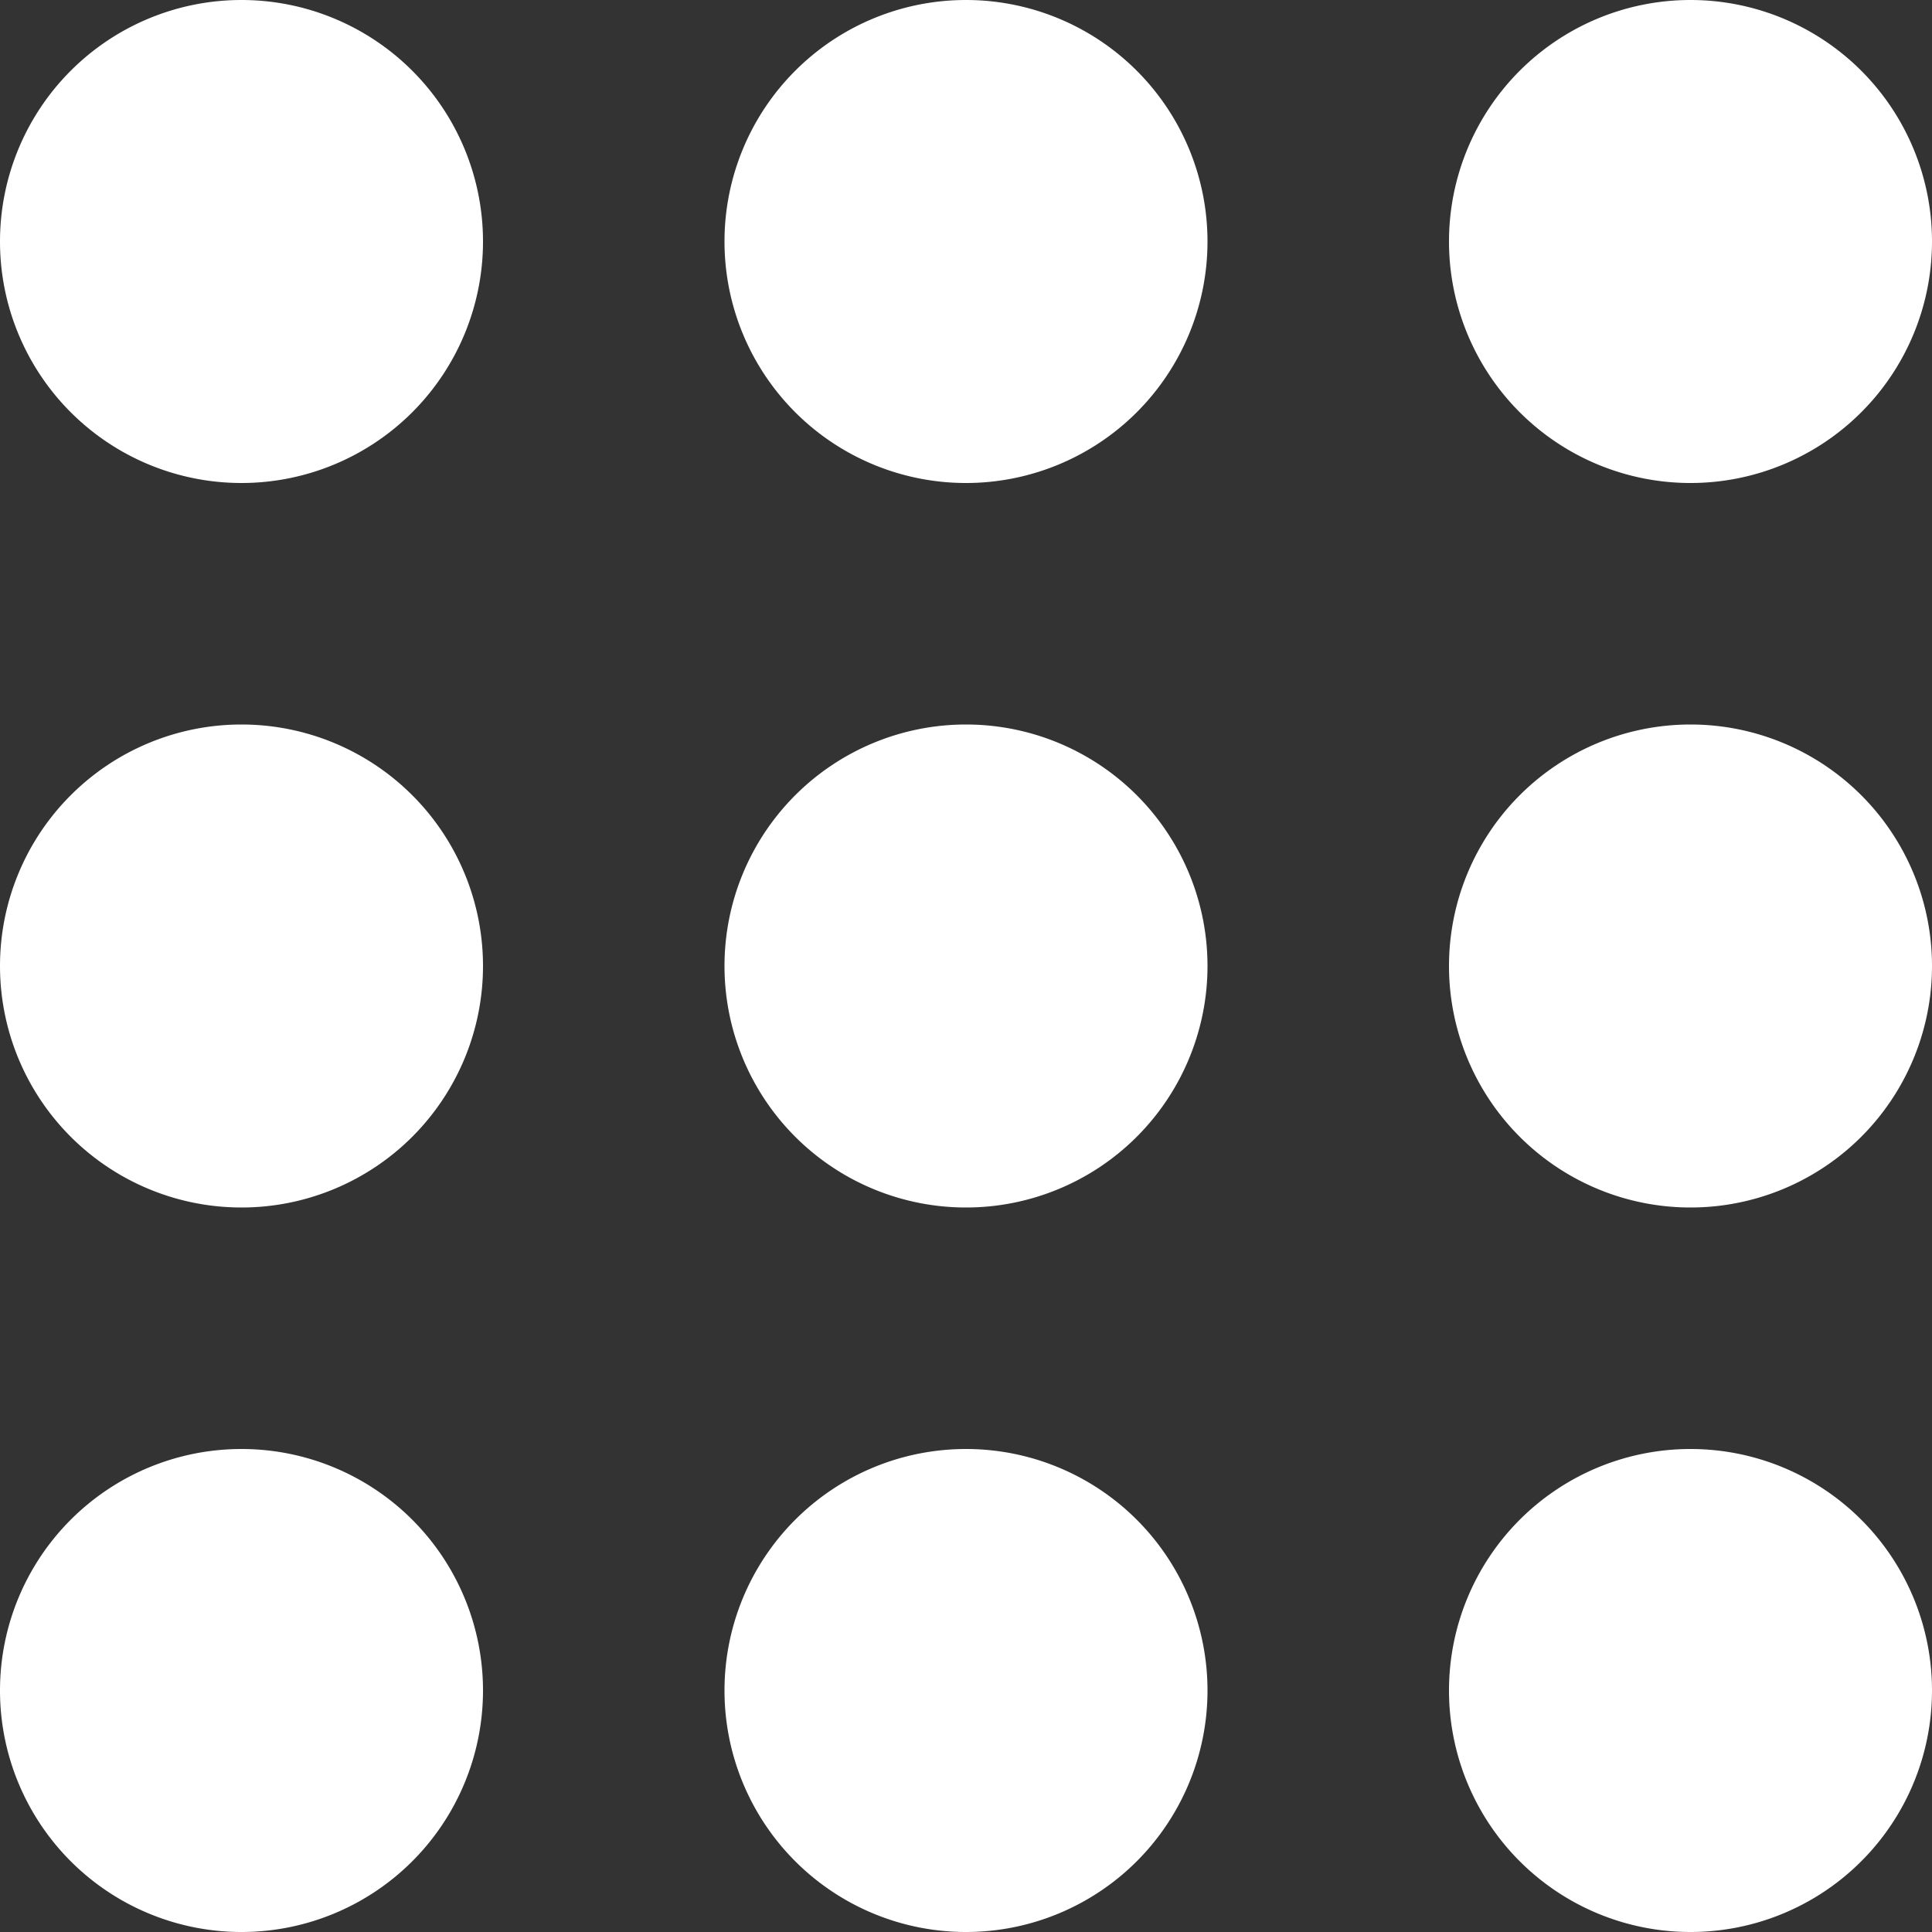
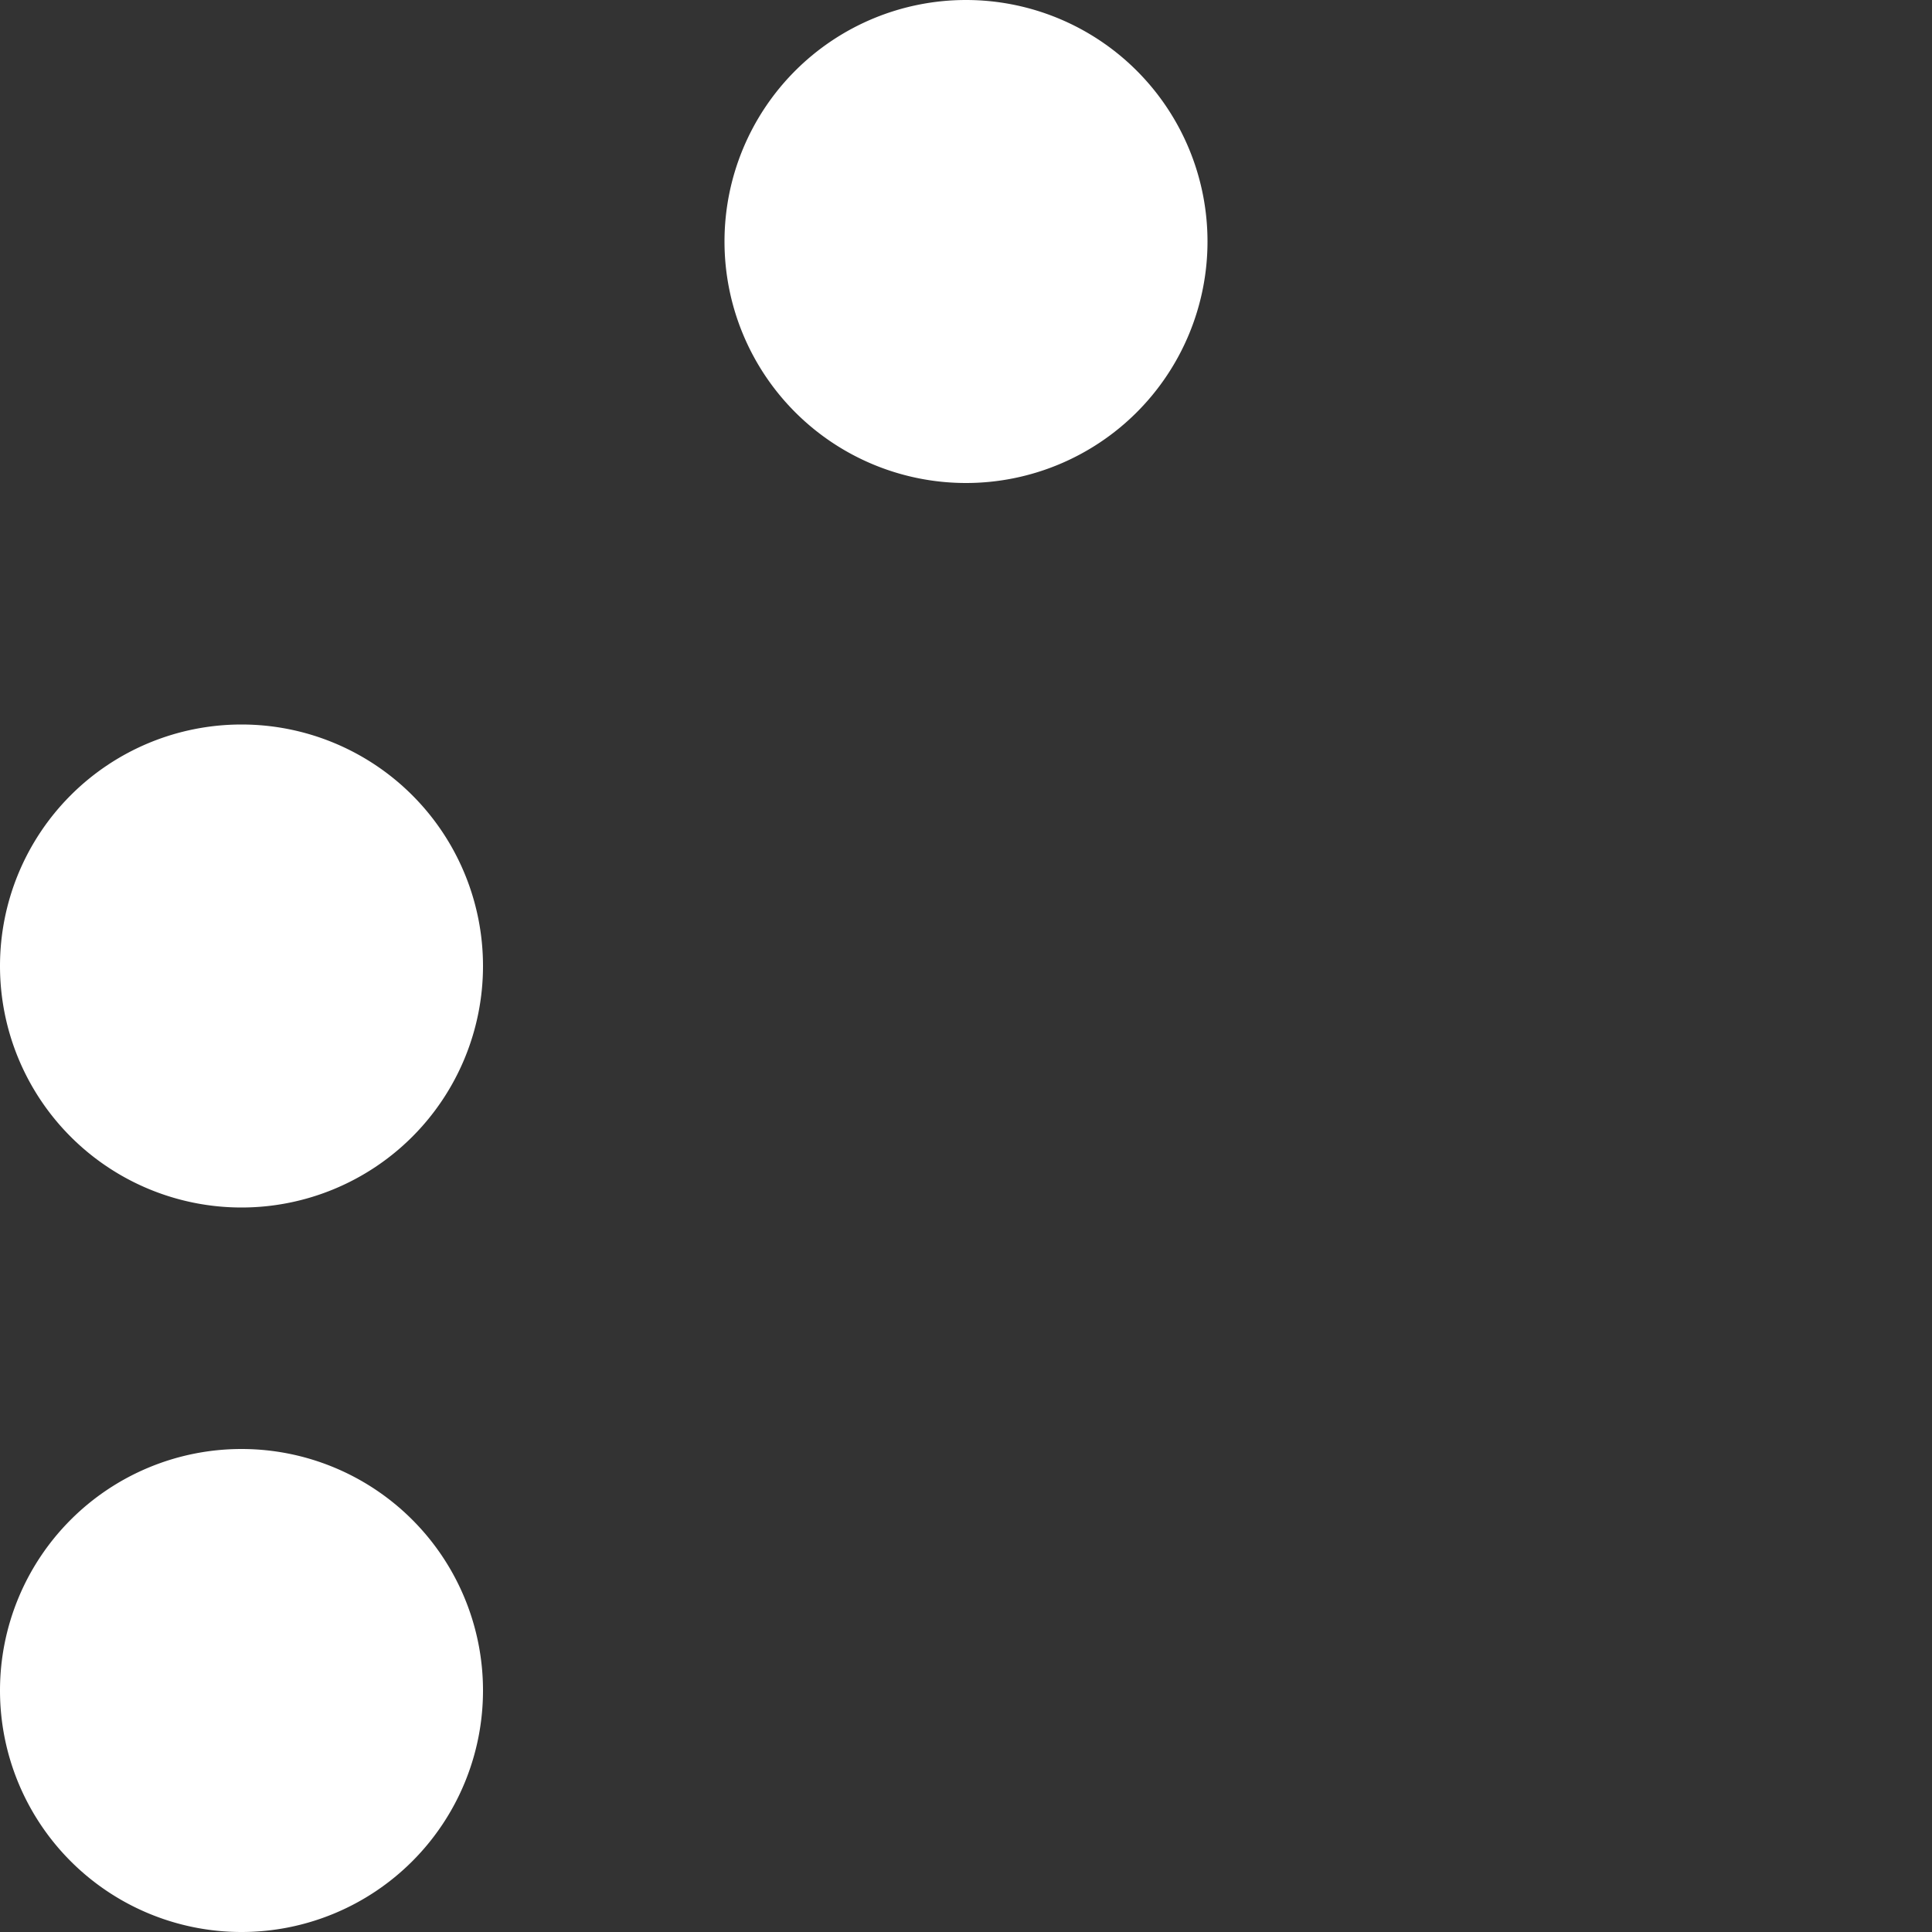
<svg xmlns="http://www.w3.org/2000/svg" viewBox="0 0 16 16">
  <rect x="0" y="0" width="16" height="16" fill="#333333" stroke="none" />
  <defs>
    <style>.cls-1{fill:#fff;}</style>
  </defs>
  <g id="Capa_2" data-name="Capa 2">
    <g id="Capa_1-2" data-name="Capa 1">
-       <path class="cls-1" d="M0,2A2,2,0,1,1,2,4,2,2,0,0,1,0,2Z" />
      <path class="cls-1" d="M0,8a2,2,0,1,1,2,2A2,2,0,0,1,0,8Z" />
      <path class="cls-1" d="M0,14a2,2,0,1,1,2,2A2,2,0,0,1,0,14Z" />
      <path class="cls-1" d="M6,2A2,2,0,1,1,8,4,2,2,0,0,1,6,2Z" />
-       <path class="cls-1" d="M6,8a2,2,0,1,1,2,2A2,2,0,0,1,6,8Z" />
-       <path class="cls-1" d="M6,14a2,2,0,1,1,2,2A2,2,0,0,1,6,14Z" />
-       <path class="cls-1" d="M12,2a2,2,0,1,1,2,2A2,2,0,0,1,12,2Z" />
-       <path class="cls-1" d="M12,8a2,2,0,1,1,2,2A2,2,0,0,1,12,8Z" />
-       <path class="cls-1" d="M12,14a2,2,0,1,1,2,2A2,2,0,0,1,12,14Z" />
+       <path class="cls-1" d="M12,8A2,2,0,0,1,12,8Z" />
    </g>
  </g>
</svg>